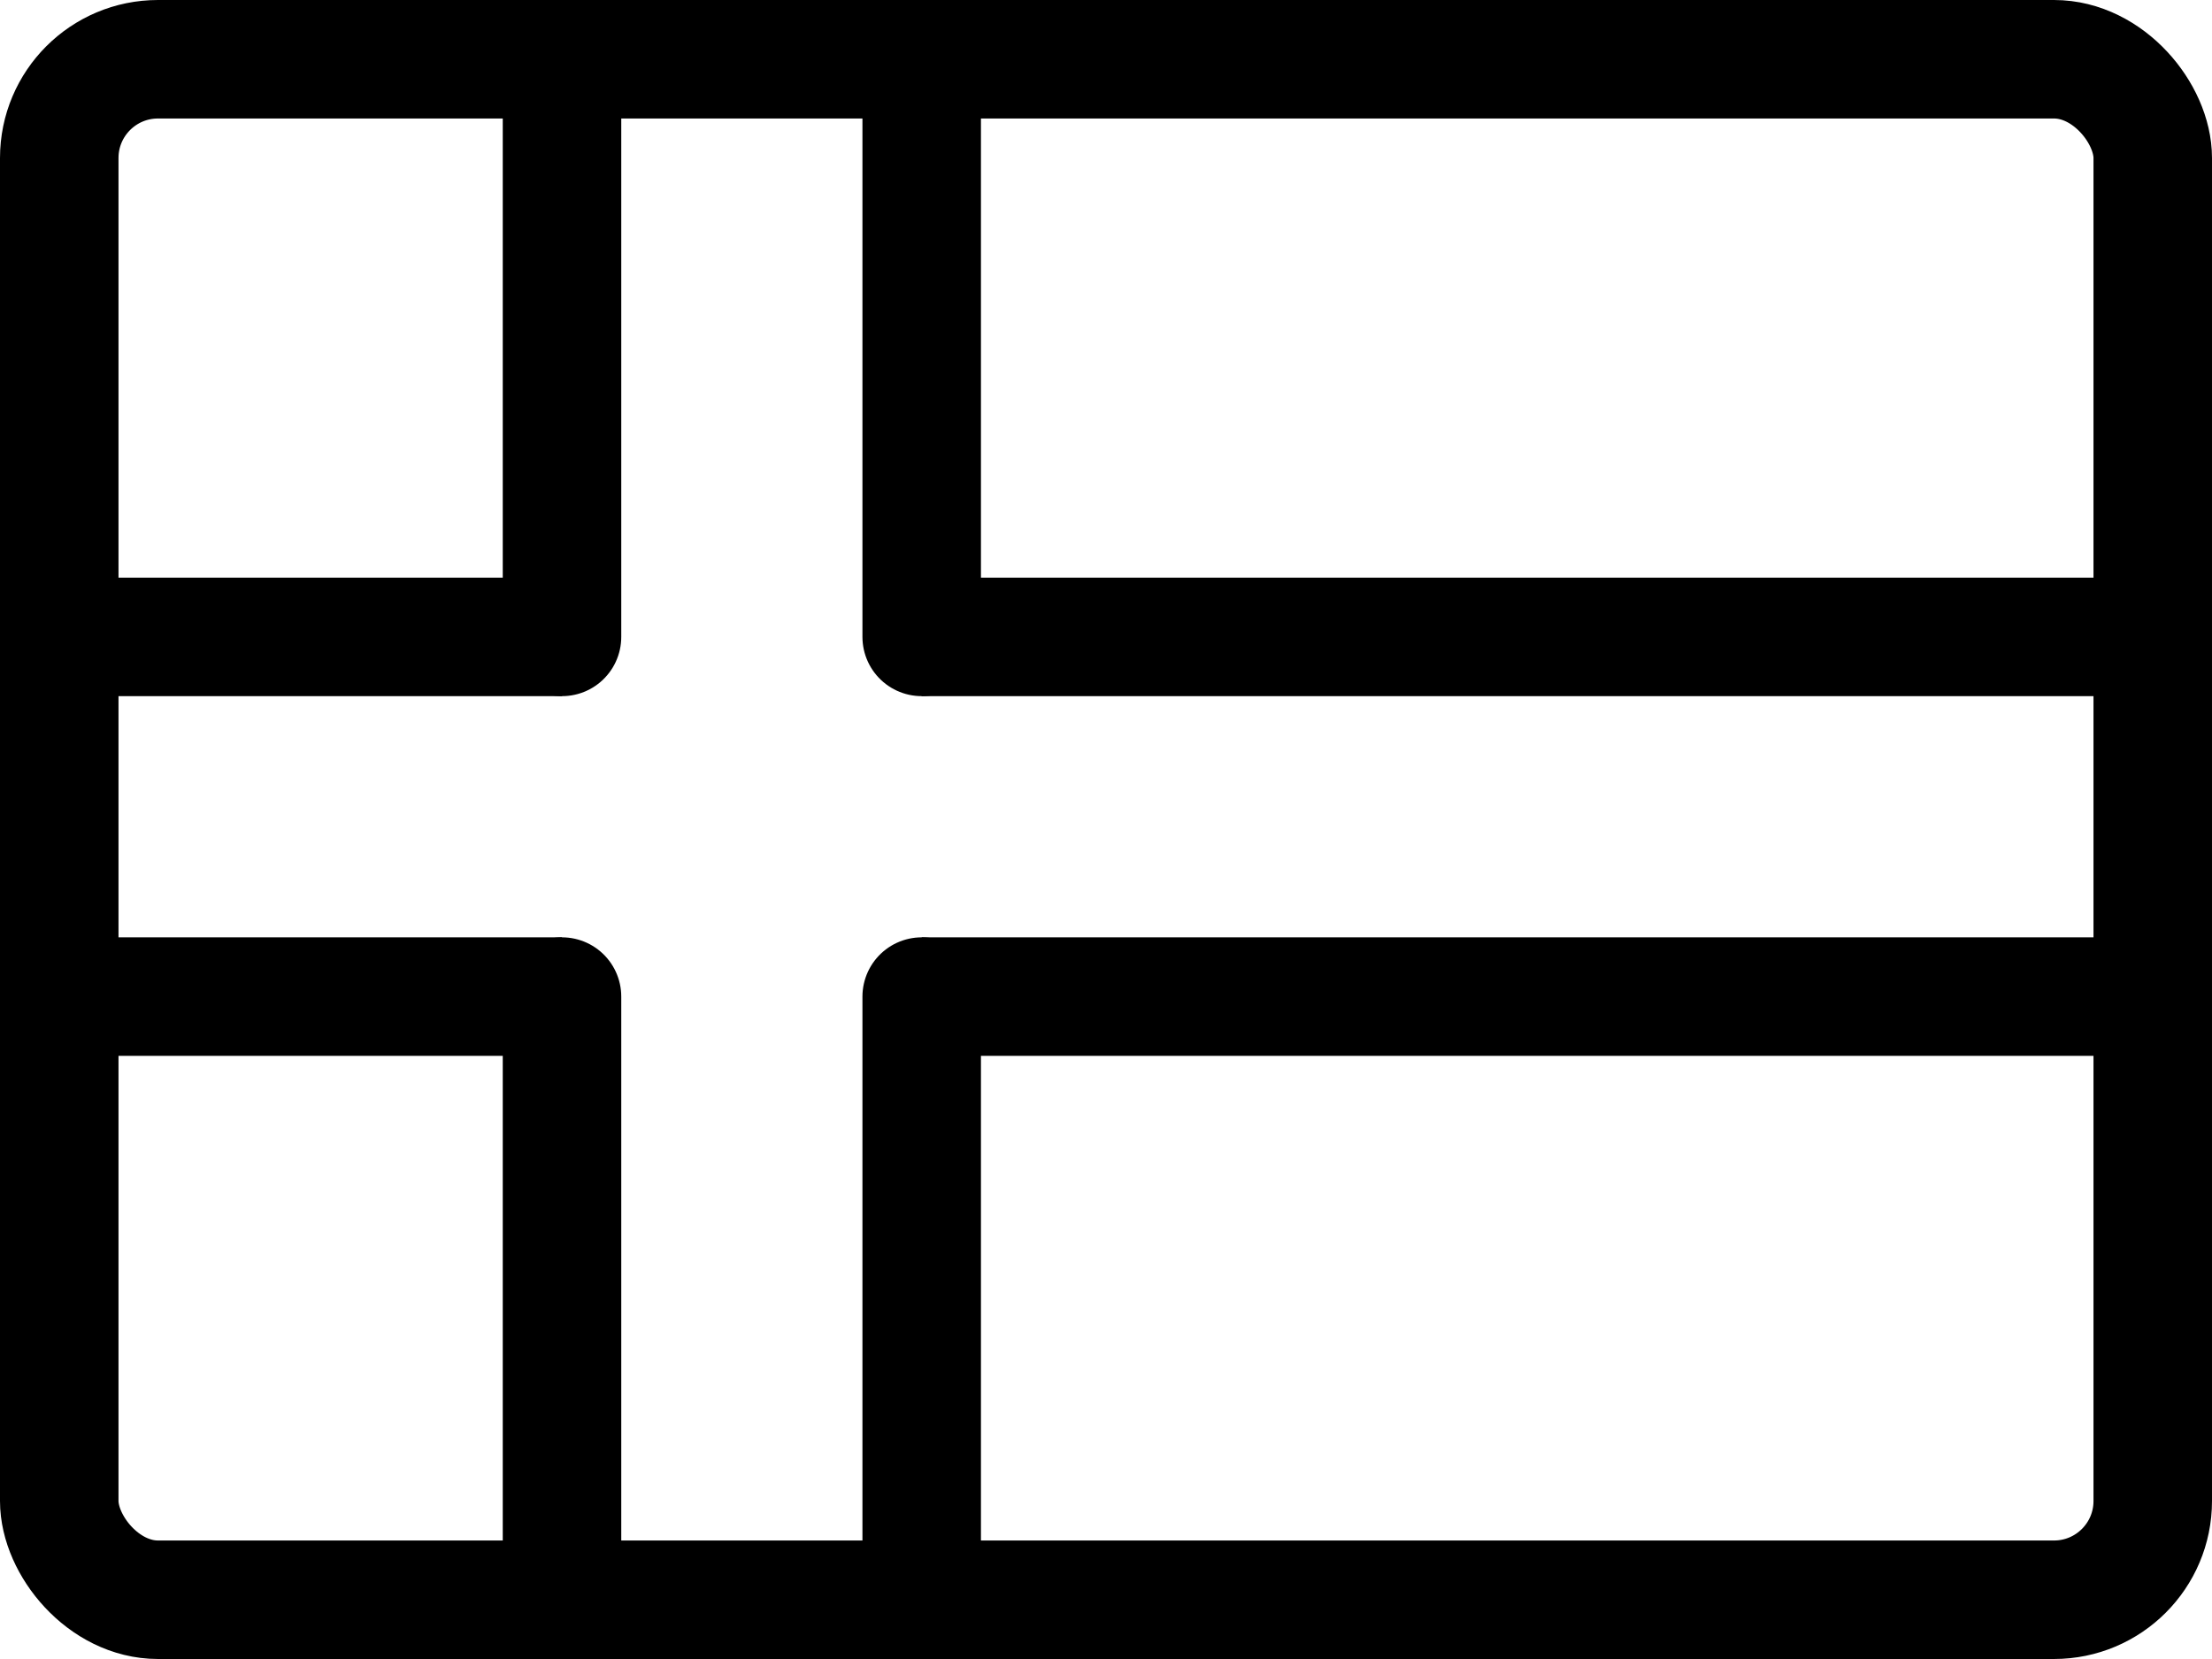
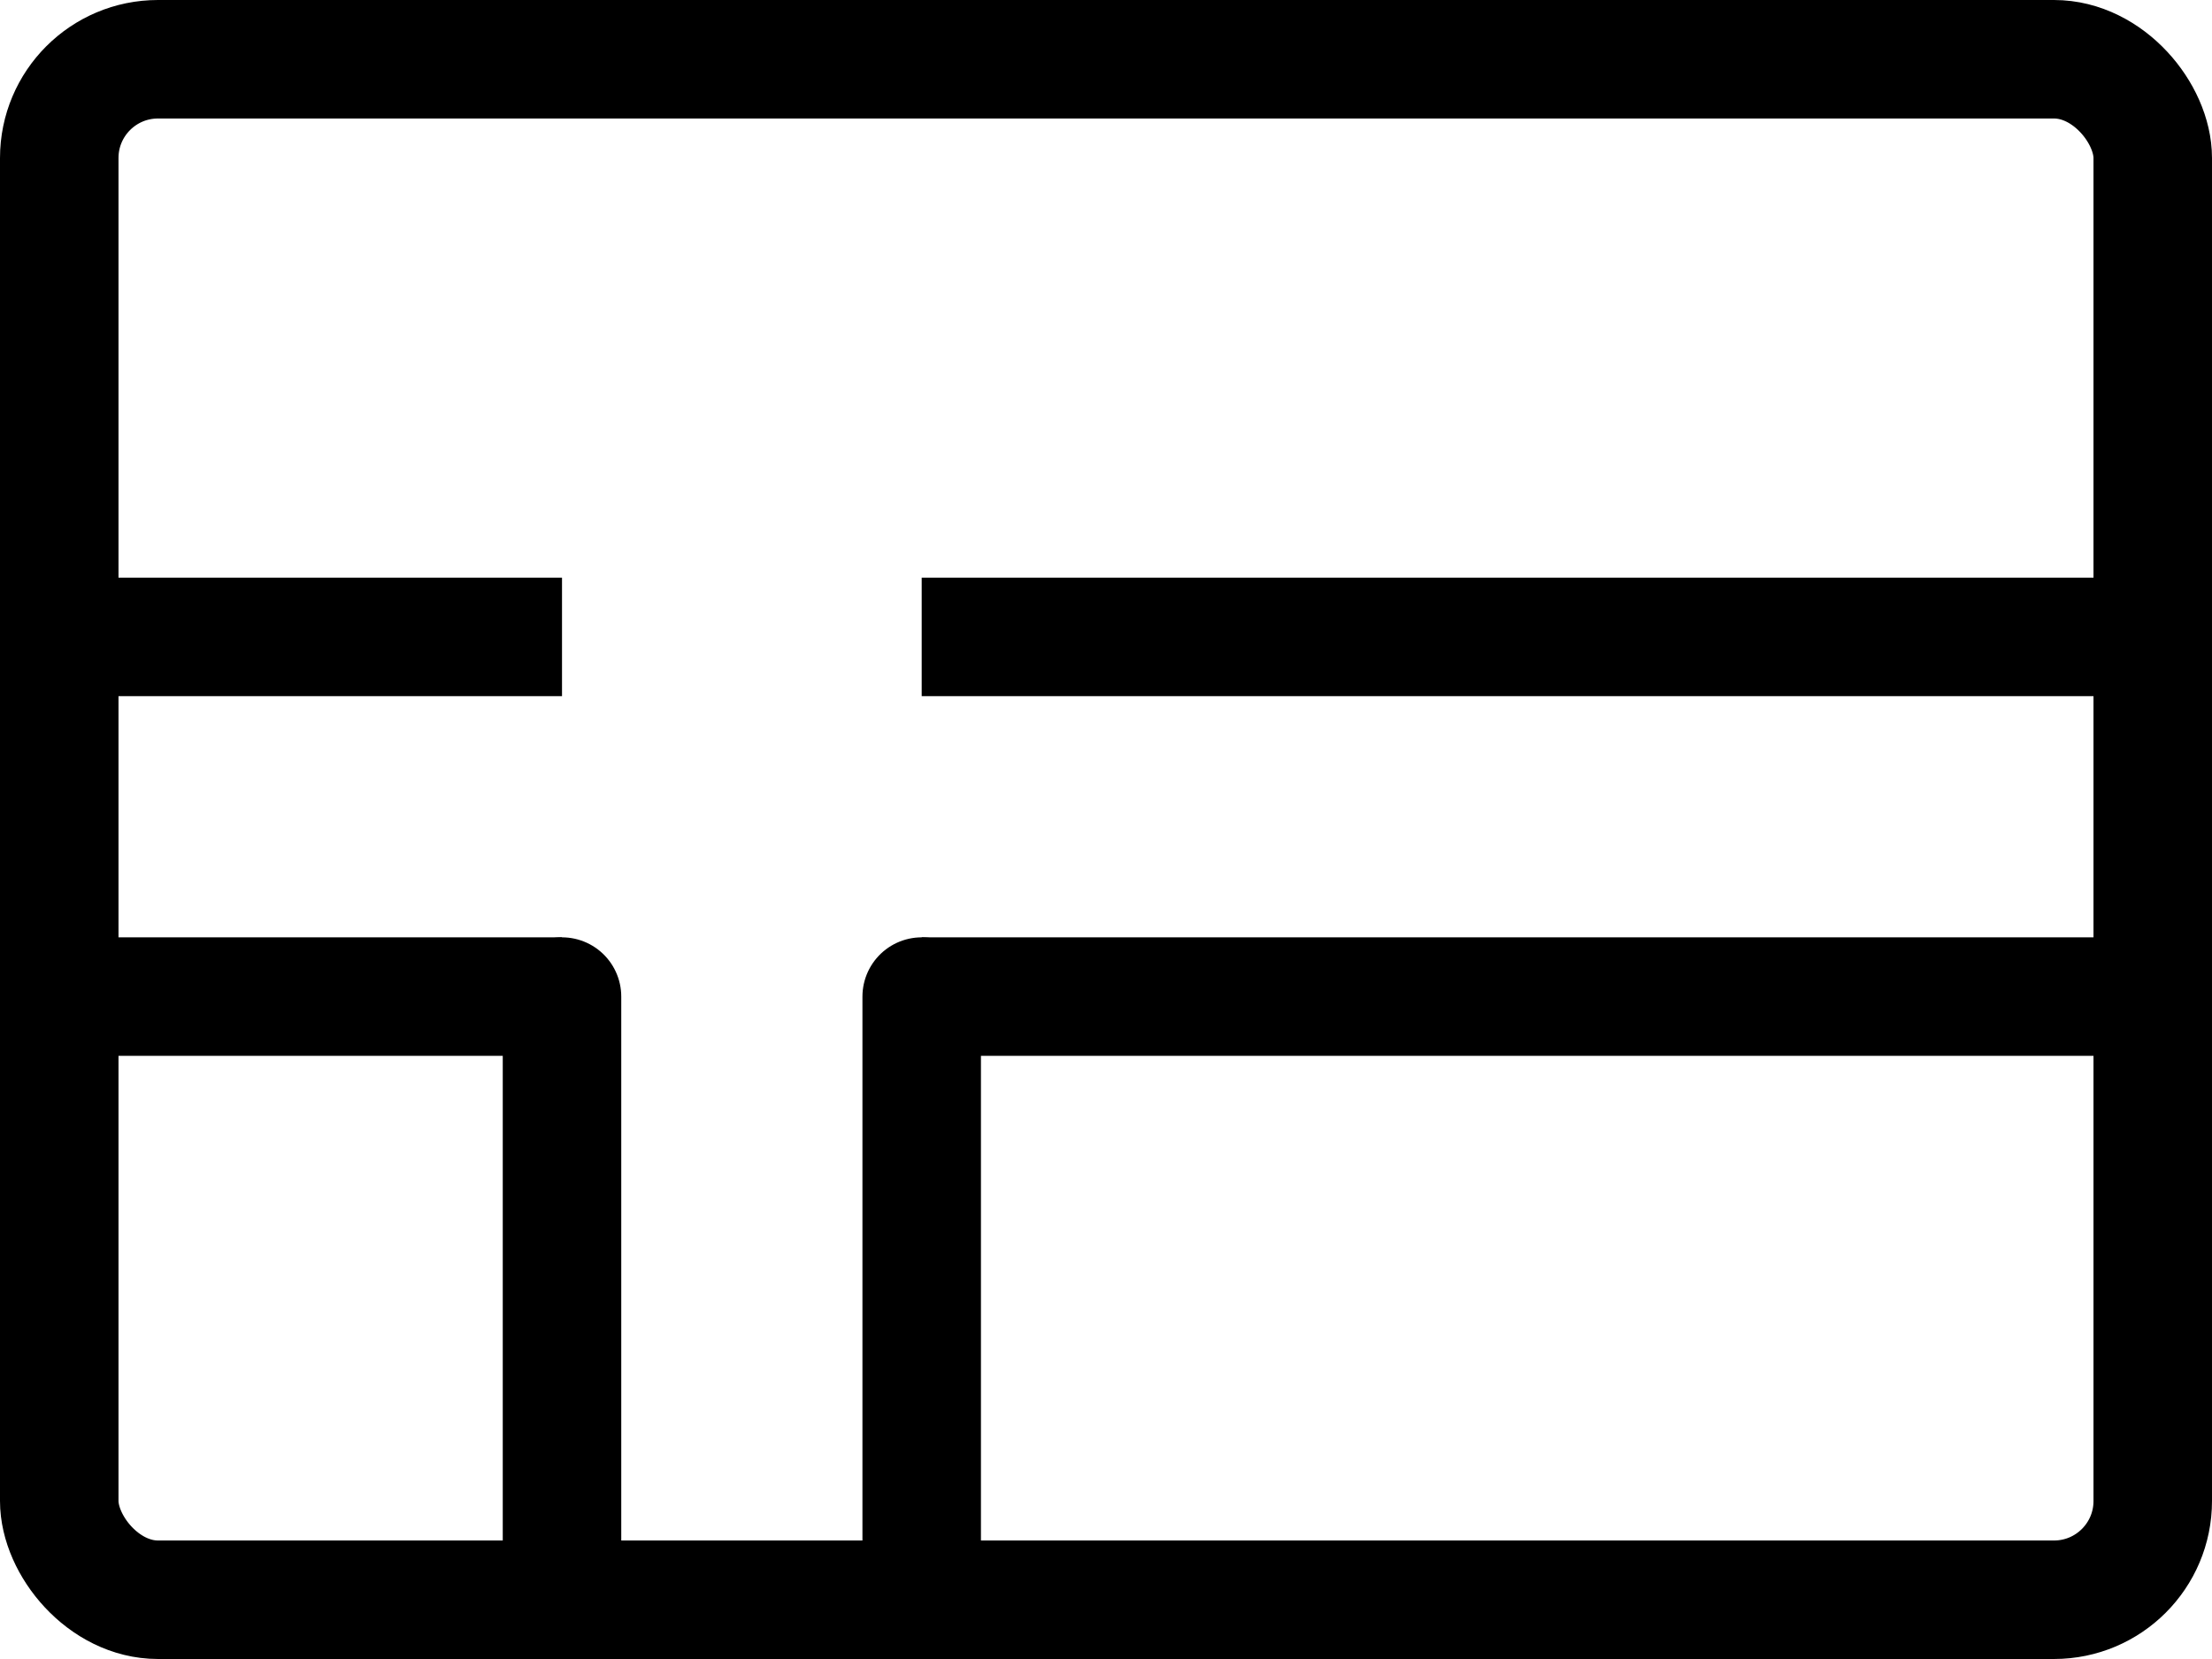
<svg xmlns="http://www.w3.org/2000/svg" width="28" height="21" viewBox="0 0 28 21">
  <g id="Group_1041" data-name="Group 1041" transform="translate(-778 -1020.2)">
    <g id="Rectangle_657" data-name="Rectangle 657" transform="translate(778 1020.2)" fill="transparent" stroke="#000" stroke-width="1.5">
-       <rect width="28" height="21" rx="2" stroke="none" />
      <rect x="0.75" y="0.75" width="26.5" height="19.5" rx="1.25" fill="none" />
    </g>
    <line id="Line_5" data-name="Line 5" x1="15.963" transform="translate(789.667 1028.262)" fill="none" stroke="#000" stroke-width="1.5" />
    <line id="Line_6" data-name="Line 6" x1="15.963" transform="translate(789.667 1032.815)" fill="none" stroke="#000" stroke-width="1.5" />
-     <line id="Line_7" data-name="Line 7" y1="7.172" transform="translate(789.667 1021.09)" fill="none" stroke="#000" stroke-linecap="round" stroke-width="1.5" />
    <line id="Line_8" data-name="Line 8" y1="7.398" transform="translate(789.667 1032.815)" fill="none" stroke="#000" stroke-linecap="round" stroke-width="1.5" />
    <line id="Line_9" data-name="Line 9" x1="6.829" transform="translate(778.285 1028.262)" fill="none" stroke="#000" stroke-width="1.5" />
    <line id="Line_10" data-name="Line 10" x1="6.829" transform="translate(778.285 1032.815)" fill="none" stroke="#000" stroke-width="1.5" />
-     <line id="Line_11" data-name="Line 11" y1="7.172" transform="translate(785.114 1021.09)" fill="none" stroke="#000" stroke-linecap="round" stroke-width="1.5" />
    <line id="Line_12" data-name="Line 12" y1="7.398" transform="translate(785.114 1032.815)" fill="none" stroke="#000" stroke-linecap="round" stroke-width="1.5" />
  </g>
</svg>